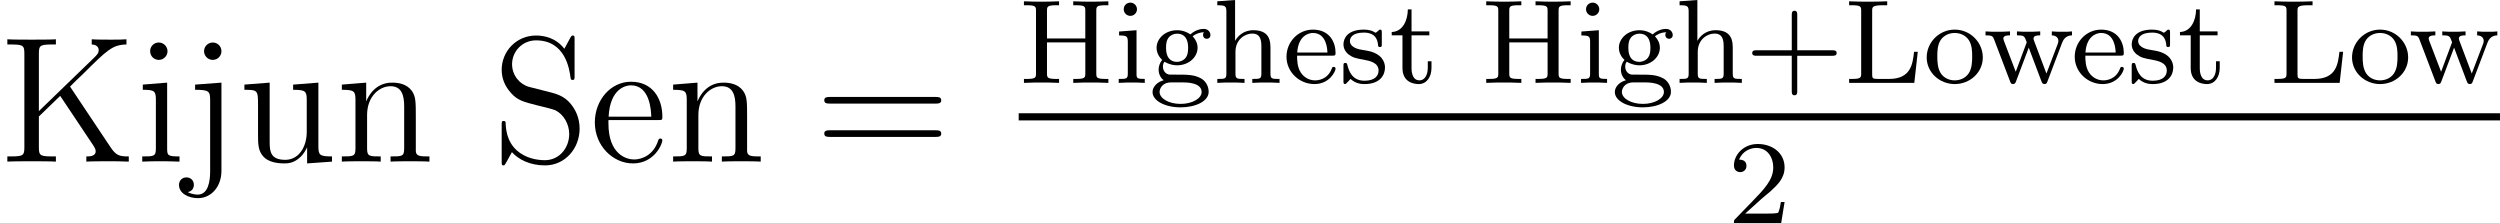
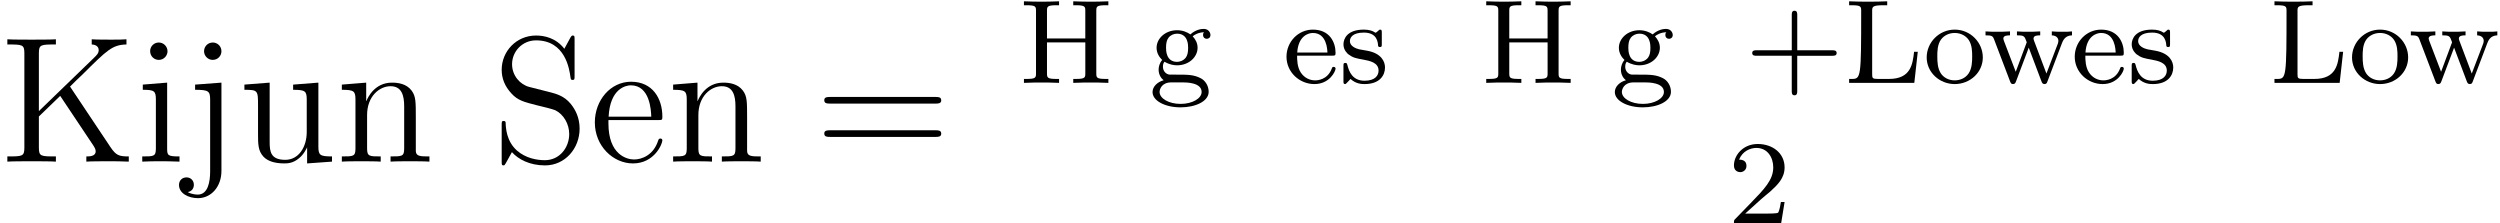
<svg xmlns="http://www.w3.org/2000/svg" xmlns:xlink="http://www.w3.org/1999/xlink" width="188.547pt" height="16.848pt" viewBox="-.3 -.246 188.547 16.848">
  <defs>
    <path id="g0-43" d="M3.475-1.809H5.818c.112.0.287.0.287-.183s-.175-.183-.287-.183H3.475V-4.527c0-.112.0-.287-.183-.287s-.183.175-.183.287v2.351H.757c-.112.0-.287.0-.287.183s.175.183.287.183H3.108V.542c0 .112.0.287.183.287s.183-.175.183-.287V-1.809z" />
    <path id="g0-50" d="M2.248-1.626c.128-.12.462-.383.59-.494.494-.454.964-.893.964-1.618.0-.948-.797-1.562-1.793-1.562C1.052-5.3.422-4.575.422-3.866c0 .391.311.446.422.446.167.0.414-.12.414-.422C1.259-4.256.861-4.256.765-4.256.996-4.838 1.53-5.037 1.921-5.037c.741.0 1.124.63 1.124 1.299.0.829-.582 1.435-1.522 2.399L.518-.303C.422-.215.422-.199.422.0H3.571l.231-1.427H3.555C3.531-1.267 3.467-.869 3.371-.717 3.324-.654 2.718-.654 2.59-.654H1.172l1.076-.972z" />
    <path id="g0-72" d="M5.181-4.798C5.181-5.093 5.197-5.181 5.81-5.181h.175v-.263c-.677.024-.693.024-1.172.024s-.494.0-1.172-.024v.263h.175c.614.0.63.088.63.383v1.833H1.889V-4.798C1.889-5.093 1.905-5.181 2.519-5.181h.175v-.263c-.677.024-.693.024-1.172.024s-.494.0-1.172-.024v.263H.526c.614.0.63.088.63.383V-.646C1.156-.351 1.14-.263.526-.263H.351V0c.677-.024.693-.024 1.172-.024s.494.0 1.172.024V-.263H2.519c-.614.0-.63-.088-.63-.383V-2.702H4.447V-.646c0 .295-.016.383-.63.383H3.642V0c.677-.024.693-.024 1.172-.024s.494.0 1.172.024V-.263H5.81c-.614.0-.63-.088-.63-.383V-4.798z" />
-     <path id="g0-76" d="M4.933-2.072H4.686C4.591-1.243 4.471-.263 3.013-.263h-.741c-.367.0-.383-.056-.383-.327V-4.79c0-.279.0-.391.749-.391h.255v-.263c-.359.024-.94.024-1.315.024-.534.0-.55.0-1.227-.024v.263H.526c.614.0.63.088.63.383V-.646C1.156-.351 1.14-.263.526-.263H.351V0H4.702L4.933-2.072z" />
+     <path id="g0-76" d="M4.933-2.072H4.686C4.591-1.243 4.471-.263 3.013-.263h-.741c-.367.0-.383-.056-.383-.327V-4.79c0-.279.0-.391.749-.391h.255v-.263c-.359.024-.94.024-1.315.024-.534.0-.55.0-1.227-.024v.263H.526c.614.0.63.088.63.383C1.156-.351 1.14-.263.526-.263H.351V0H4.702L4.933-2.072z" />
    <path id="g0-101" d="M3.292-1.817c.175.0.223.0.223-.183.0-.709-.391-1.554-1.514-1.554-.988.0-1.761.821-1.761 1.809.0 1.028.861 1.825 1.865 1.825 1.012.0 1.411-.853 1.411-1.036C3.515-.988 3.491-1.068 3.387-1.068c-.088.0-.104.056-.12.104-.287.773-.972.797-1.116.797-.359.0-.725-.167-.964-.534S.948-1.578.948-1.817H3.292zM.956-2.024c.072-1.116.749-1.307 1.044-1.307.933.0.964 1.124.972 1.307H.956z" />
    <path id="g0-103" d="M1.379-.55C1.132-.574.933-.789.933-1.076c0-.191.048-.263.104-.335.335.199.646.239.837.239.789.0 1.371-.55 1.371-1.172.0-.303-.135-.558-.327-.765C3.029-3.204 3.292-3.371 3.682-3.379 3.65-3.355 3.61-3.316 3.61-3.188c0 .143.104.247.247.247.112.0.247-.072.247-.255.0-.135-.104-.406-.454-.406-.135.0-.518.032-.885.367-.199-.143-.51-.279-.885-.279-.789.0-1.371.55-1.371 1.172.0.375.207.654.375.813-.175.199-.239.454-.239.646.0.327.159.574.335.709C.566-.064.239.247.239.614c0 .574.821 1.02 1.873 1.02.996.0 1.873-.406 1.873-1.036.0-.43-.255-.765-.518-.901-.47-.247-.861-.247-1.642-.247H1.379zm.502-.853c-.741.0-.741-.765-.741-.94.0-.295.04-.502.159-.662.135-.183.359-.279.574-.279.741.0.741.765.741.94.0.295-.04.502-.159.662-.175.223-.43.279-.574.279zM2.256-.032c.215.0 1.259.0 1.259.638.0.43-.614.797-1.403.797-.797.0-1.403-.367-1.403-.797.0-.167.128-.638.781-.638h.765z" />
-     <path id="g0-104" d="M3.873-2.415c0-.669-.303-1.1-1.14-1.1-.701.0-1.068.446-1.211.701H1.514V-5.531L.327-5.444v.263c.542.0.606.056.606.446V-.622c0 .359-.096.359-.606.359V0c.343-.024.693-.024.909-.024.231.0.566.0.909.024V-.263c-.51.0-.606.0-.606-.359v-1.443c0-.837.638-1.227 1.124-1.227s.606.343.606.845V-.622c0 .359-.096.359-.606.359V0c.343-.024.693-.024.909-.024.231.0.566.0.909.024V-.263c-.51.0-.606.0-.606-.359V-2.415z" />
-     <path id="g0-105" d="M1.554-4.91c0-.231-.183-.446-.446-.446C.877-5.356.669-5.173.669-4.918c0 .279.231.446.438.446.279.0.446-.231.446-.438zM.359-3.427v.263c.51.0.582.048.582.438V-.622c0 .359-.096.359-.606.359V0c.311-.024.757-.024.877-.024.104.0.582.0.861.024V-.263c-.518.0-.55-.04-.55-.351v-2.901L.359-3.427z" />
    <path id="g0-111" d="M3.985-1.698c0-.996-.821-1.857-1.873-1.857S.239-2.694.239-1.698 1.092.08 2.112.08c1.028.0 1.873-.781 1.873-1.777zM2.112-.167c-.43.0-.765-.207-.94-.486C.972-.98.948-1.371.948-1.769c0-.303.0-.781.247-1.124.207-.279.542-.438.917-.438.414.0.757.199.94.478.215.335.223.765.223 1.084C3.276-1.403 3.26-.964 3.037-.63c-.215.319-.574.462-.925.462z" />
    <path id="g0-115" d="M2.837-3.347c0-.128.0-.207-.104-.207C2.694-3.555 2.67-3.555 2.542-3.427 2.527-3.419 2.455-3.347 2.431-3.347 2.423-3.347 2.407-3.347 2.359-3.379 2.232-3.467 2-3.555 1.642-3.555c-1.116.0-1.363.606-1.363.988.0.399.295.63.319.654.319.239.502.271 1.036.367.375.072.988.183.988.725.0.311-.207.677-.94.677-.805.0-1.036-.622-1.14-1.044C.51-1.291.502-1.331.406-1.331.279-1.331.279-1.267.279-1.116v.988c0 .128.0.207.104.207C.43.08.438.072.582-.08.622-.12.709-.223.749-.263c.359.327.733.343.94.343 1.012.0 1.363-.582 1.363-1.108.0-.383-.231-.94-1.18-1.116C1.809-2.16 1.363-2.24 1.331-2.24 1.084-2.295.709-2.463.709-2.782c0-.239.175-.574.933-.574.893.0.933.654.948.877C2.598-2.415 2.654-2.391 2.71-2.391c.128.0.128-.056.128-.207v-.749z" />
-     <path id="g0-116" d="M1.482-3.172H2.67v-.263H1.482V-4.902H1.235C1.227-4.176.901-3.419.159-3.395v.223h.717V-.996c0 .933.717 1.076 1.084 1.076.534.0.853-.478.853-1.076V-1.443H2.566v.43c0 .55-.247.845-.55.845-.534.0-.534-.685-.534-.813V-3.172z" />
    <path id="g0-119" d="M5.26-2.63C5.332-2.813 5.467-3.164 5.938-3.172v-.263C5.675-3.411 5.659-3.411 5.316-3.411c-.255.0-.47.0-.725-.024v.263C4.941-3.156 5.029-2.949 5.029-2.805 5.029-2.71 5.005-2.662 4.989-2.606L4.232-.622l-.821-2.176C3.371-2.901 3.371-2.925 3.371-2.957c0-.207.255-.215.446-.215v-.263C3.507-3.411 3.084-3.411 3.005-3.411c-.175.0-.502.0-.741-.024v.263c.486.0.502.04.654.462L2.184-.741 1.395-2.805C1.387-2.837 1.355-2.925 1.355-2.957c0-.215.303-.215.446-.215v-.263C1.459-3.411 1.1-3.411.948-3.411c-.143.0-.55.0-.781-.024v.263C.566-3.172.646-3.14.733-2.917L1.801-.112C1.849.008 1.873.08 2.0.08c.135.0.167-.088.207-.191l.845-2.24.845 2.24C3.937-.008 3.969.08 4.105.08c.128.0.159-.08.191-.167l.964-2.542z" />
    <path id="g1-61" d="M8.07-3.873C8.237-3.873 8.452-3.873 8.452-4.089 8.452-4.316 8.249-4.316 8.07-4.316H1.028c-.167.0-.383.0-.383.215.0.227.203.227.383.227H8.07zm0 2.224C8.237-1.65 8.452-1.65 8.452-1.865 8.452-2.092 8.249-2.092 8.07-2.092H1.028c-.167.0-.383.0-.383.215.0.227.203.227.383.227H8.07z" />
    <path id="g1-75" d="M4.674-5.009C4.854-5.2 5.32-5.643 5.511-5.822 7.161-7.46 7.496-7.795 8.44-7.819V-8.165c-.347.024-.49.024-1.028.024-.311.0-1.016.0-1.291-.024V-7.819C6.372-7.807 6.587-7.699 6.587-7.436 6.587-7.257 6.504-7.149 6.241-6.898L2.594-3.371v-3.862C2.594-7.819 2.726-7.819 3.73-7.819V-8.165c-.287.024-1.267.024-1.614.024-.359.0-1.339.0-1.626-.024V-7.819c1.004.0 1.136.0 1.136.586V-.933c0 .586-.132.586-1.136.586V0C.777-.024 1.757-.024 2.104-.024c.359.0 1.339.0 1.626.024V-.347c-1.004.0-1.136.0-1.136-.586V-3.013L4.017-4.388 6.229-1.076C6.276-1.004 6.324-.921 6.348-.861 6.372-.813 6.384-.753 6.384-.681c0 .335-.43.335-.622.335V0c.287-.024 1.16-.024 1.506-.024.311.0.909.0 1.327.024V-.347c-.646.0-.849-.06-1.231-.634L4.674-5.009z" />
    <path id="g1-83" d="M2.487-4.985c-.61-.155-1.148-.753-1.148-1.518.0-.837.669-1.59 1.602-1.59 1.961.0 2.224 1.937 2.295 2.451C5.26-5.499 5.26-5.452 5.38-5.452 5.511-5.452 5.511-5.511 5.511-5.727V-8.141C5.511-8.357 5.511-8.416 5.392-8.416 5.356-8.416 5.308-8.416 5.224-8.261l-.395.729C4.256-8.273 3.467-8.416 2.941-8.416c-1.327.0-2.295 1.064-2.295 2.283.0.574.203 1.1.646 1.578.418.466.837.574 1.686.789C3.395-3.67 4.053-3.503 4.22-3.431c.562.275.933.921.933 1.59.0.897-.634 1.745-1.626 1.745-.538.0-1.279-.132-1.865-.646C.968-1.363.921-2.224.909-2.618.897-2.714.801-2.714.777-2.714.646-2.714.646-2.654.646-2.439V-.024c0 .215.0.275.12.275.072.0.084-.024.167-.167.048-.096.299-.538.395-.717.43.478 1.184.885 2.212.885 1.339.0 2.307-1.136 2.307-2.451.0-.729-.275-1.267-.598-1.662C4.806-4.4 4.268-4.531 3.802-4.651L2.487-4.985z" />
    <path id="g1-101" d="M4.579-2.774c.263.0.287.0.287-.227.0-1.207-.646-2.331-2.092-2.331-1.363.0-2.415 1.231-2.415 2.714C.359-1.04 1.578.12 2.905.12c1.423.0 1.961-1.291 1.961-1.542.0-.072-.06-.12-.132-.12C4.639-1.542 4.615-1.482 4.591-1.423 4.28-.418 3.479-.143 2.977-.143S1.267-.478 1.267-2.546v-.227H4.579zM1.279-3.001C1.375-4.878 2.427-5.093 2.762-5.093c1.279.0 1.351 1.686 1.363 2.092H1.279z" />
    <path id="g1-105" d="M2.08-7.364C2.08-7.675 1.829-7.95 1.494-7.95c-.311.0-.574.251-.574.574.0.359.287.586.574.586.371.0.586-.311.586-.574zM.43-5.141v.347c.765.0.873.072.873.658V-.885c0 .538-.132.538-.909.538V0c.335-.024.909-.024 1.255-.024.132.0.825.0 1.231.024V-.347c-.777.0-.825-.06-.825-.526V-5.272L.43-5.141z" />
    <path id="g1-106" d="M2.427-7.364C2.427-7.723 2.14-7.95 1.853-7.95c-.335.0-.586.263-.586.586.0.311.263.574.574.574.359.0.586-.287.586-.574zM.669-5.141v.347c.897.0 1.004.084 1.004.669V.658c0 .658-.132 1.542-.825 1.542-.024.0-.395.0-.669-.167C.49 1.973.586 1.745.586 1.542c0-.275-.203-.49-.49-.49-.299.0-.502.215-.502.502.0.574.646.885 1.267.885.861.0 1.566-.741 1.566-1.829V-5.272l-1.757.132z" />
    <path id="g1-110" d="M5.32-2.905c0-1.112.0-1.447-.275-1.829C4.698-5.2 4.136-5.272 3.73-5.272c-1.16.0-1.614.992-1.71 1.231H2.008V-5.272L.383-5.141v.347c.813.0.909.084.909.669V-.885c0 .538-.132.538-.909.538V0C.693-.024 1.339-.024 1.674-.024c.347.0.992.0 1.303.024V-.347c-.765.0-.909.0-.909-.538V-3.108c0-1.255.825-1.925 1.566-1.925s.909.61.909 1.339V-.885C4.543-.347 4.411-.347 3.634-.347V0C3.945-.024 4.591-.024 4.926-.024c.347.0.992.0 1.303.024V-.347c-.598.0-.897.0-.909-.359V-2.905z" />
    <path id="g1-117" d="M3.634-5.141v.347c.813.0.909.084.909.669v2.14c0 1.016-.538 1.865-1.435 1.865-.98.0-1.04-.562-1.04-1.196V-5.272L.383-5.141v.347c.909.0.909.036.909 1.1v1.793c0 .741.0 1.172.359 1.566.287.311.777.454 1.387.454.203.0.586.0.992-.347.347-.275.538-.729.538-.729V.12L6.229.0V-.347c-.813.0-.909-.084-.909-.669v-4.256l-1.686.132z" />
  </defs>
  <g id="page1" transform="matrix(1.13 0 0 1.13 -80.23 -65.735)">
    <use x="70.735" y="68.742" xlink:href="#g1-75" />
    <use x="79.835" y="68.742" xlink:href="#g1-105" />
    <use x="83.087" y="68.742" xlink:href="#g1-106" />
    <use x="86.664" y="68.742" xlink:href="#g1-117" />
    <use x="93.167" y="68.742" xlink:href="#g1-110" />
    <use x="103.572" y="68.742" xlink:href="#g1-83" />
    <use x="110.076" y="68.742" xlink:href="#g1-101" />
    <use x="115.278" y="68.742" xlink:href="#g1-110" />
    <use x="125.103" y="68.742" xlink:href="#g1-61" />
    <use x="138.724" y="63.486" xlink:href="#g0-72" />
    <use x="145.066" y="63.486" xlink:href="#g0-105" />
    <use x="147.419" y="63.486" xlink:href="#g0-103" />
    <use x="151.653" y="63.486" xlink:href="#g0-104" />
    <use x="156.358" y="63.486" xlink:href="#g0-101" />
    <use x="160.121" y="63.486" xlink:href="#g0-115" />
    <use x="163.462" y="63.486" xlink:href="#g0-116" />
    <use x="169.578" y="63.486" xlink:href="#g0-72" />
    <use x="175.921" y="63.486" xlink:href="#g0-105" />
    <use x="178.273" y="63.486" xlink:href="#g0-103" />
    <use x="182.507" y="63.486" xlink:href="#g0-104" />
    <use x="187.212" y="63.486" xlink:href="#g0-43" />
    <use x="193.798" y="63.486" xlink:href="#g0-76" />
    <use x="199.087" y="63.486" xlink:href="#g0-111" />
    <use x="203.086" y="63.486" xlink:href="#g0-119" />
    <use x="208.967" y="63.486" xlink:href="#g0-101" />
    <use x="212.73" y="63.486" xlink:href="#g0-115" />
    <use x="216.071" y="63.486" xlink:href="#g0-116" />
    <use x="222.187" y="63.486" xlink:href="#g0-76" />
    <use x="227.475" y="63.486" xlink:href="#g0-111" />
    <use x="231.474" y="63.486" xlink:href="#g0-119" />
-     <rect x="138.724" y="65.514" height=".478" width="98.867" />
    <use x="186.04" y="72.865" xlink:href="#g0-50" />
  </g>
</svg>